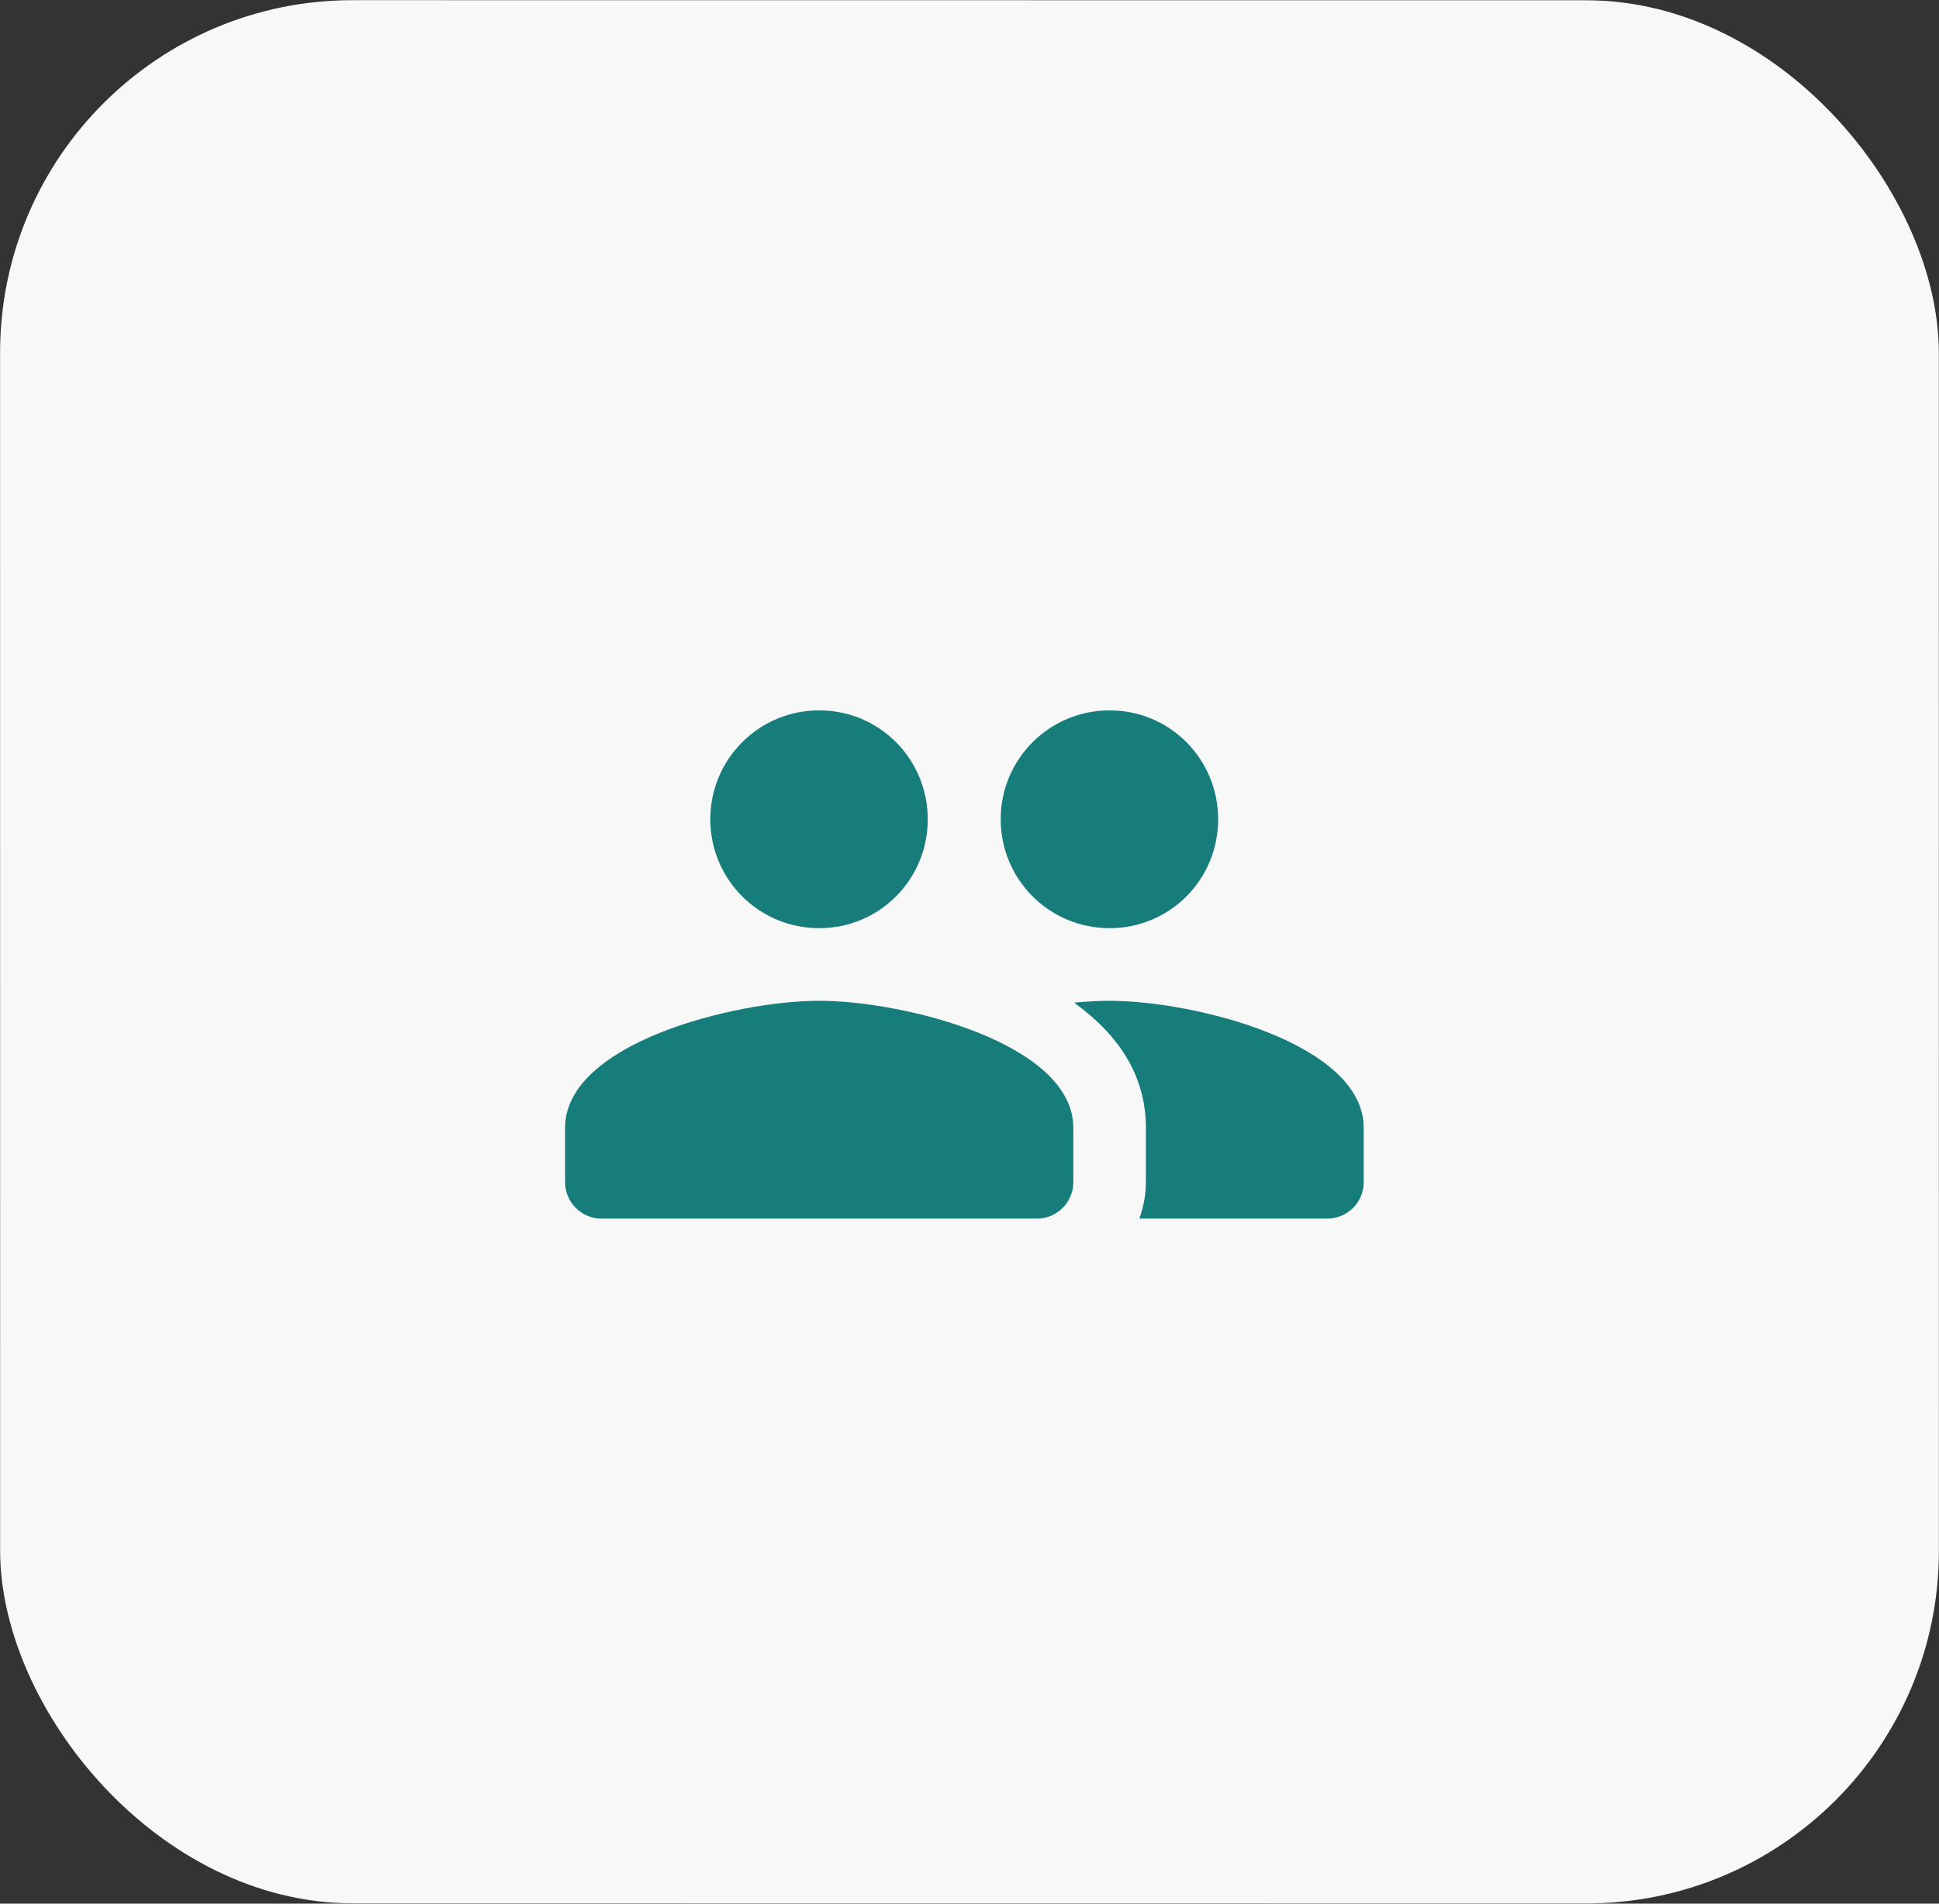
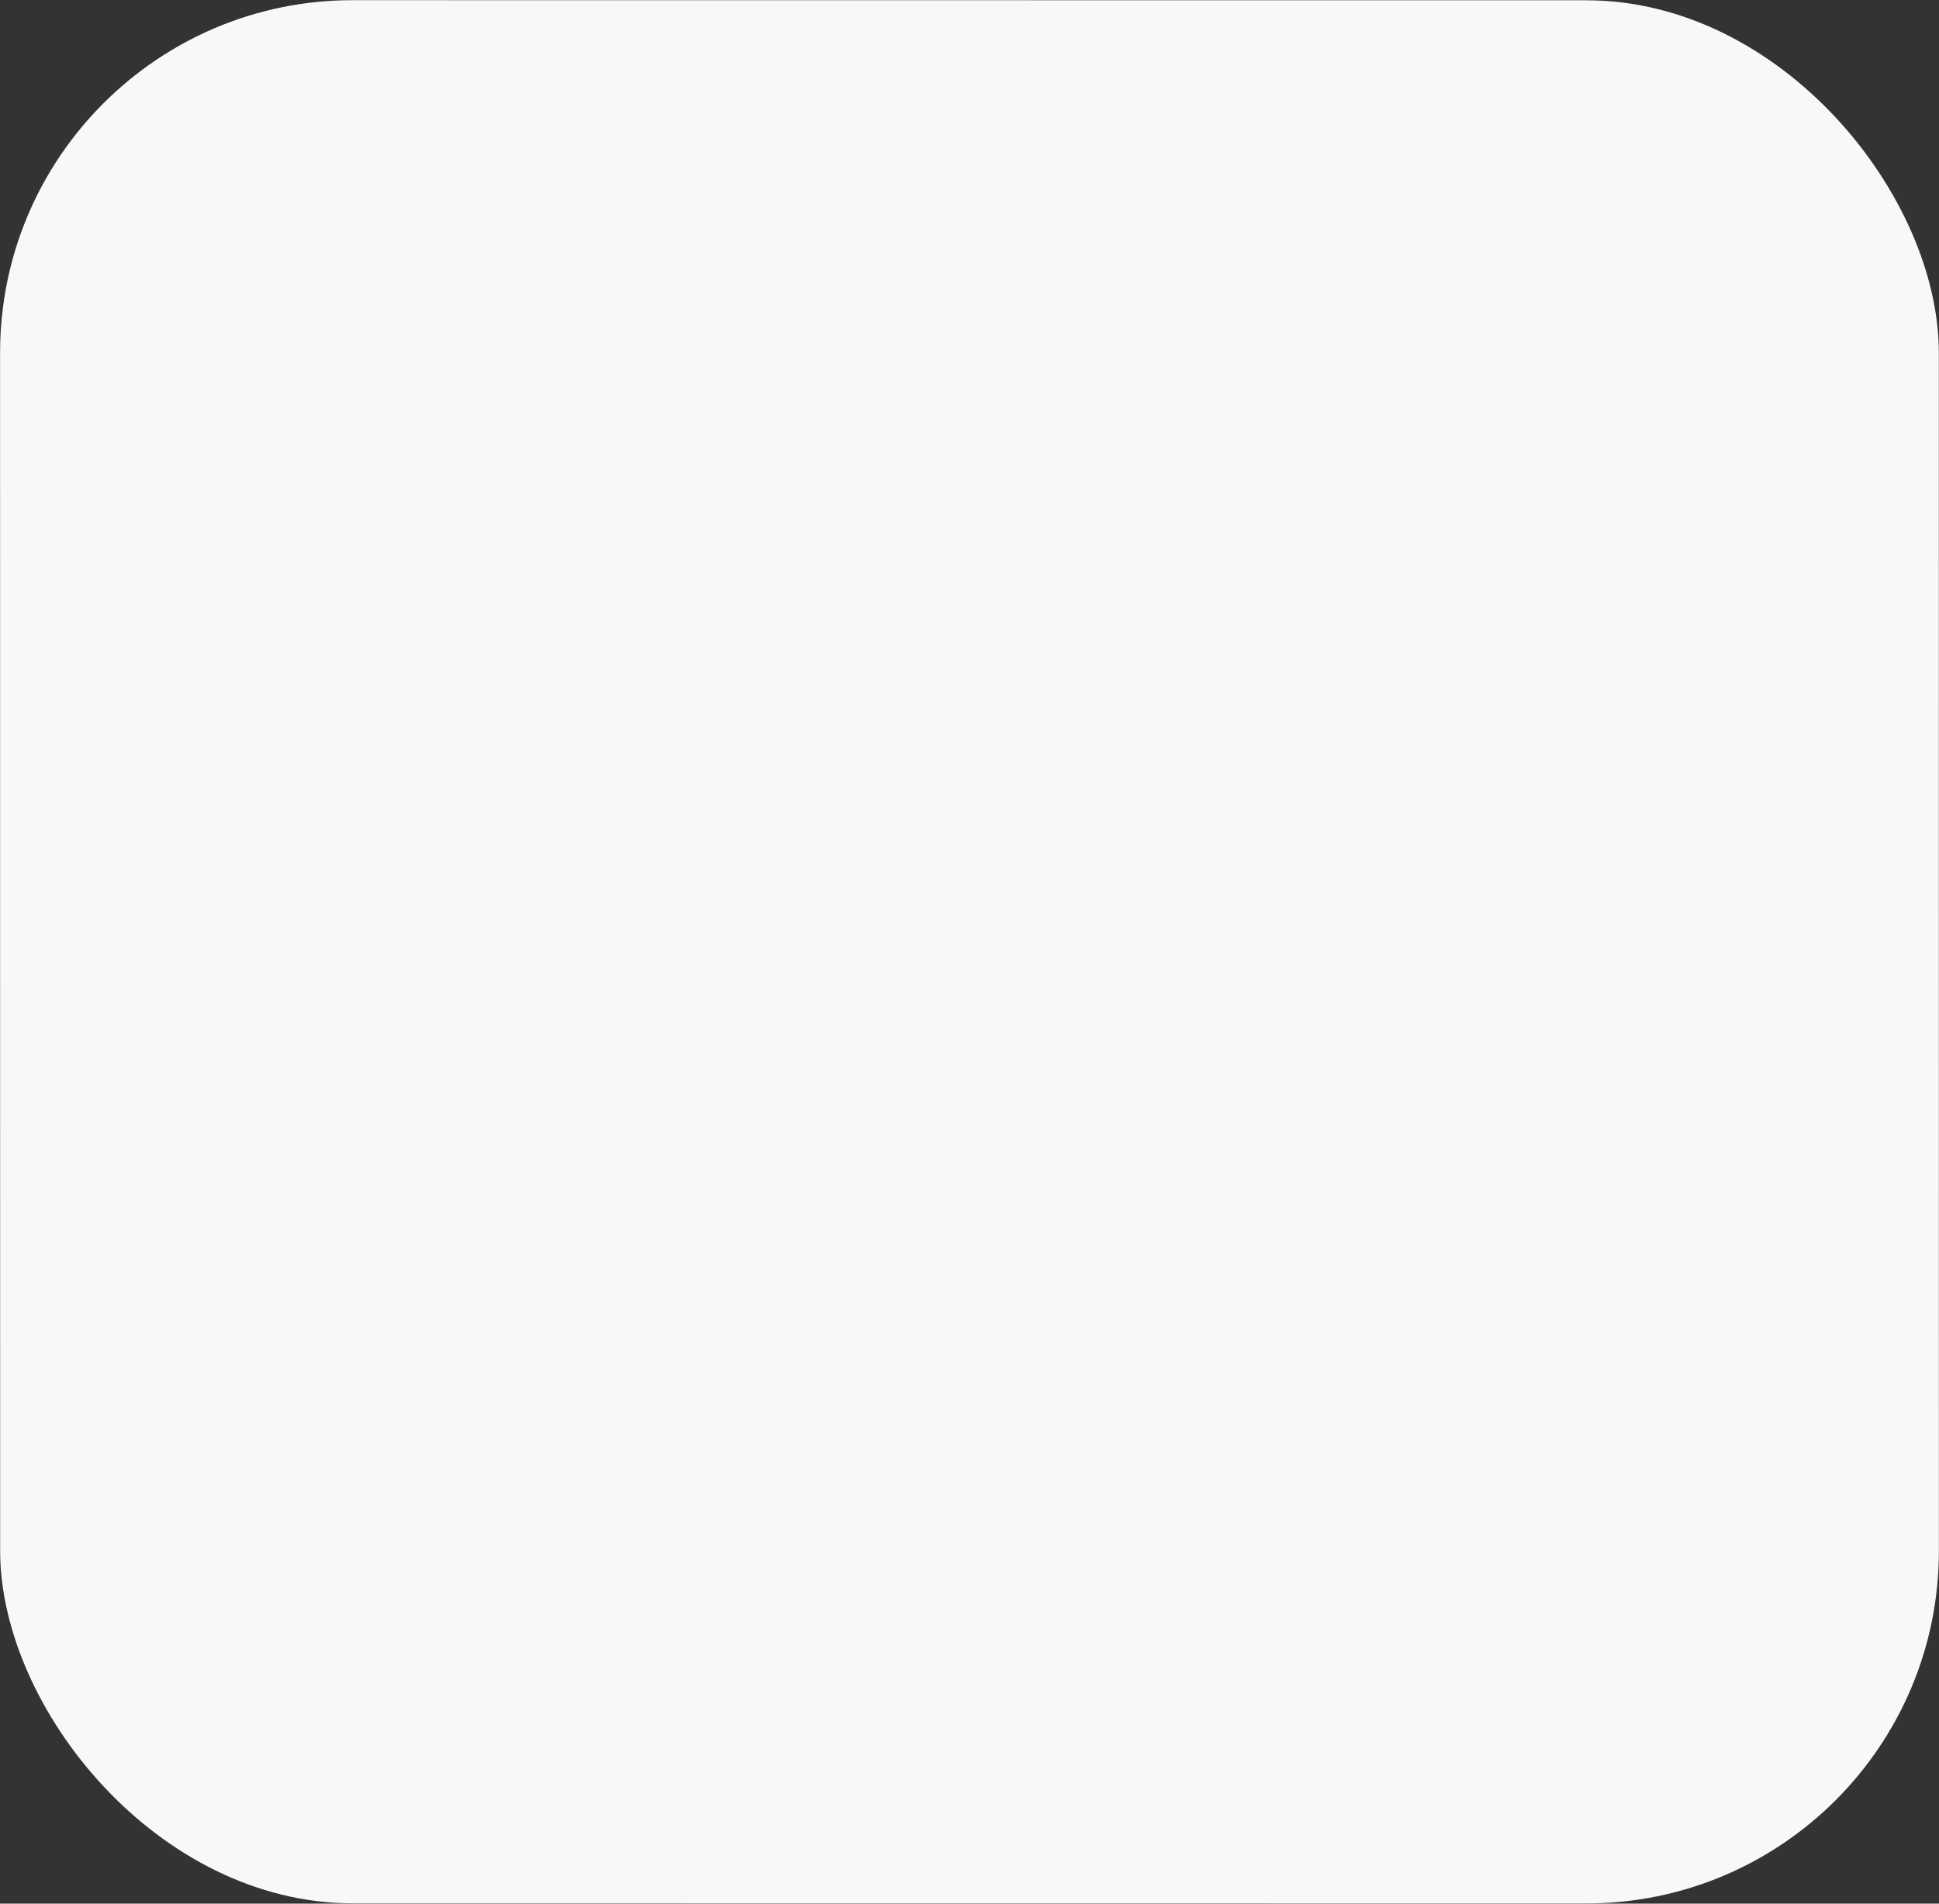
<svg xmlns="http://www.w3.org/2000/svg" width="55" height="54" viewBox="0 0 55 54" fill="none">
  <rect x="0" y="0" width="55" height="54" fill="#333333" stroke="none" />
  <rect width="54.993" height="53.986" rx="10" transform="matrix(1 8.83163e-05 4.23206e-05 1 0.002 0.004)" fill="#F8F8F8" />
-   <path d="M31.474 26.329C33.184 26.329 34.553 24.95 34.553 23.24C34.553 21.531 33.184 20.151 31.474 20.151C29.765 20.151 28.385 21.531 28.385 23.24C28.385 24.95 29.765 26.329 31.474 26.329ZM23.237 26.329C24.946 26.329 26.316 24.95 26.316 23.24C26.316 21.531 24.946 20.151 23.237 20.151C21.528 20.151 20.148 21.531 20.148 23.24C20.148 24.95 21.528 26.329 23.237 26.329ZM23.237 28.389C20.838 28.389 16.029 29.593 16.029 31.992V33.537C16.029 34.103 16.493 34.567 17.059 34.567H29.415C29.981 34.567 30.445 34.103 30.445 33.537V31.992C30.445 29.593 25.636 28.389 23.237 28.389ZM31.474 28.389C31.176 28.389 30.836 28.409 30.476 28.44C30.496 28.451 30.506 28.471 30.517 28.481C31.691 29.336 32.504 30.479 32.504 31.992V33.537C32.504 33.897 32.432 34.248 32.319 34.567H37.652C38.218 34.567 38.682 34.103 38.682 33.537V31.992C38.682 29.593 33.873 28.389 31.474 28.389Z" fill="#167D7A" />
</svg>